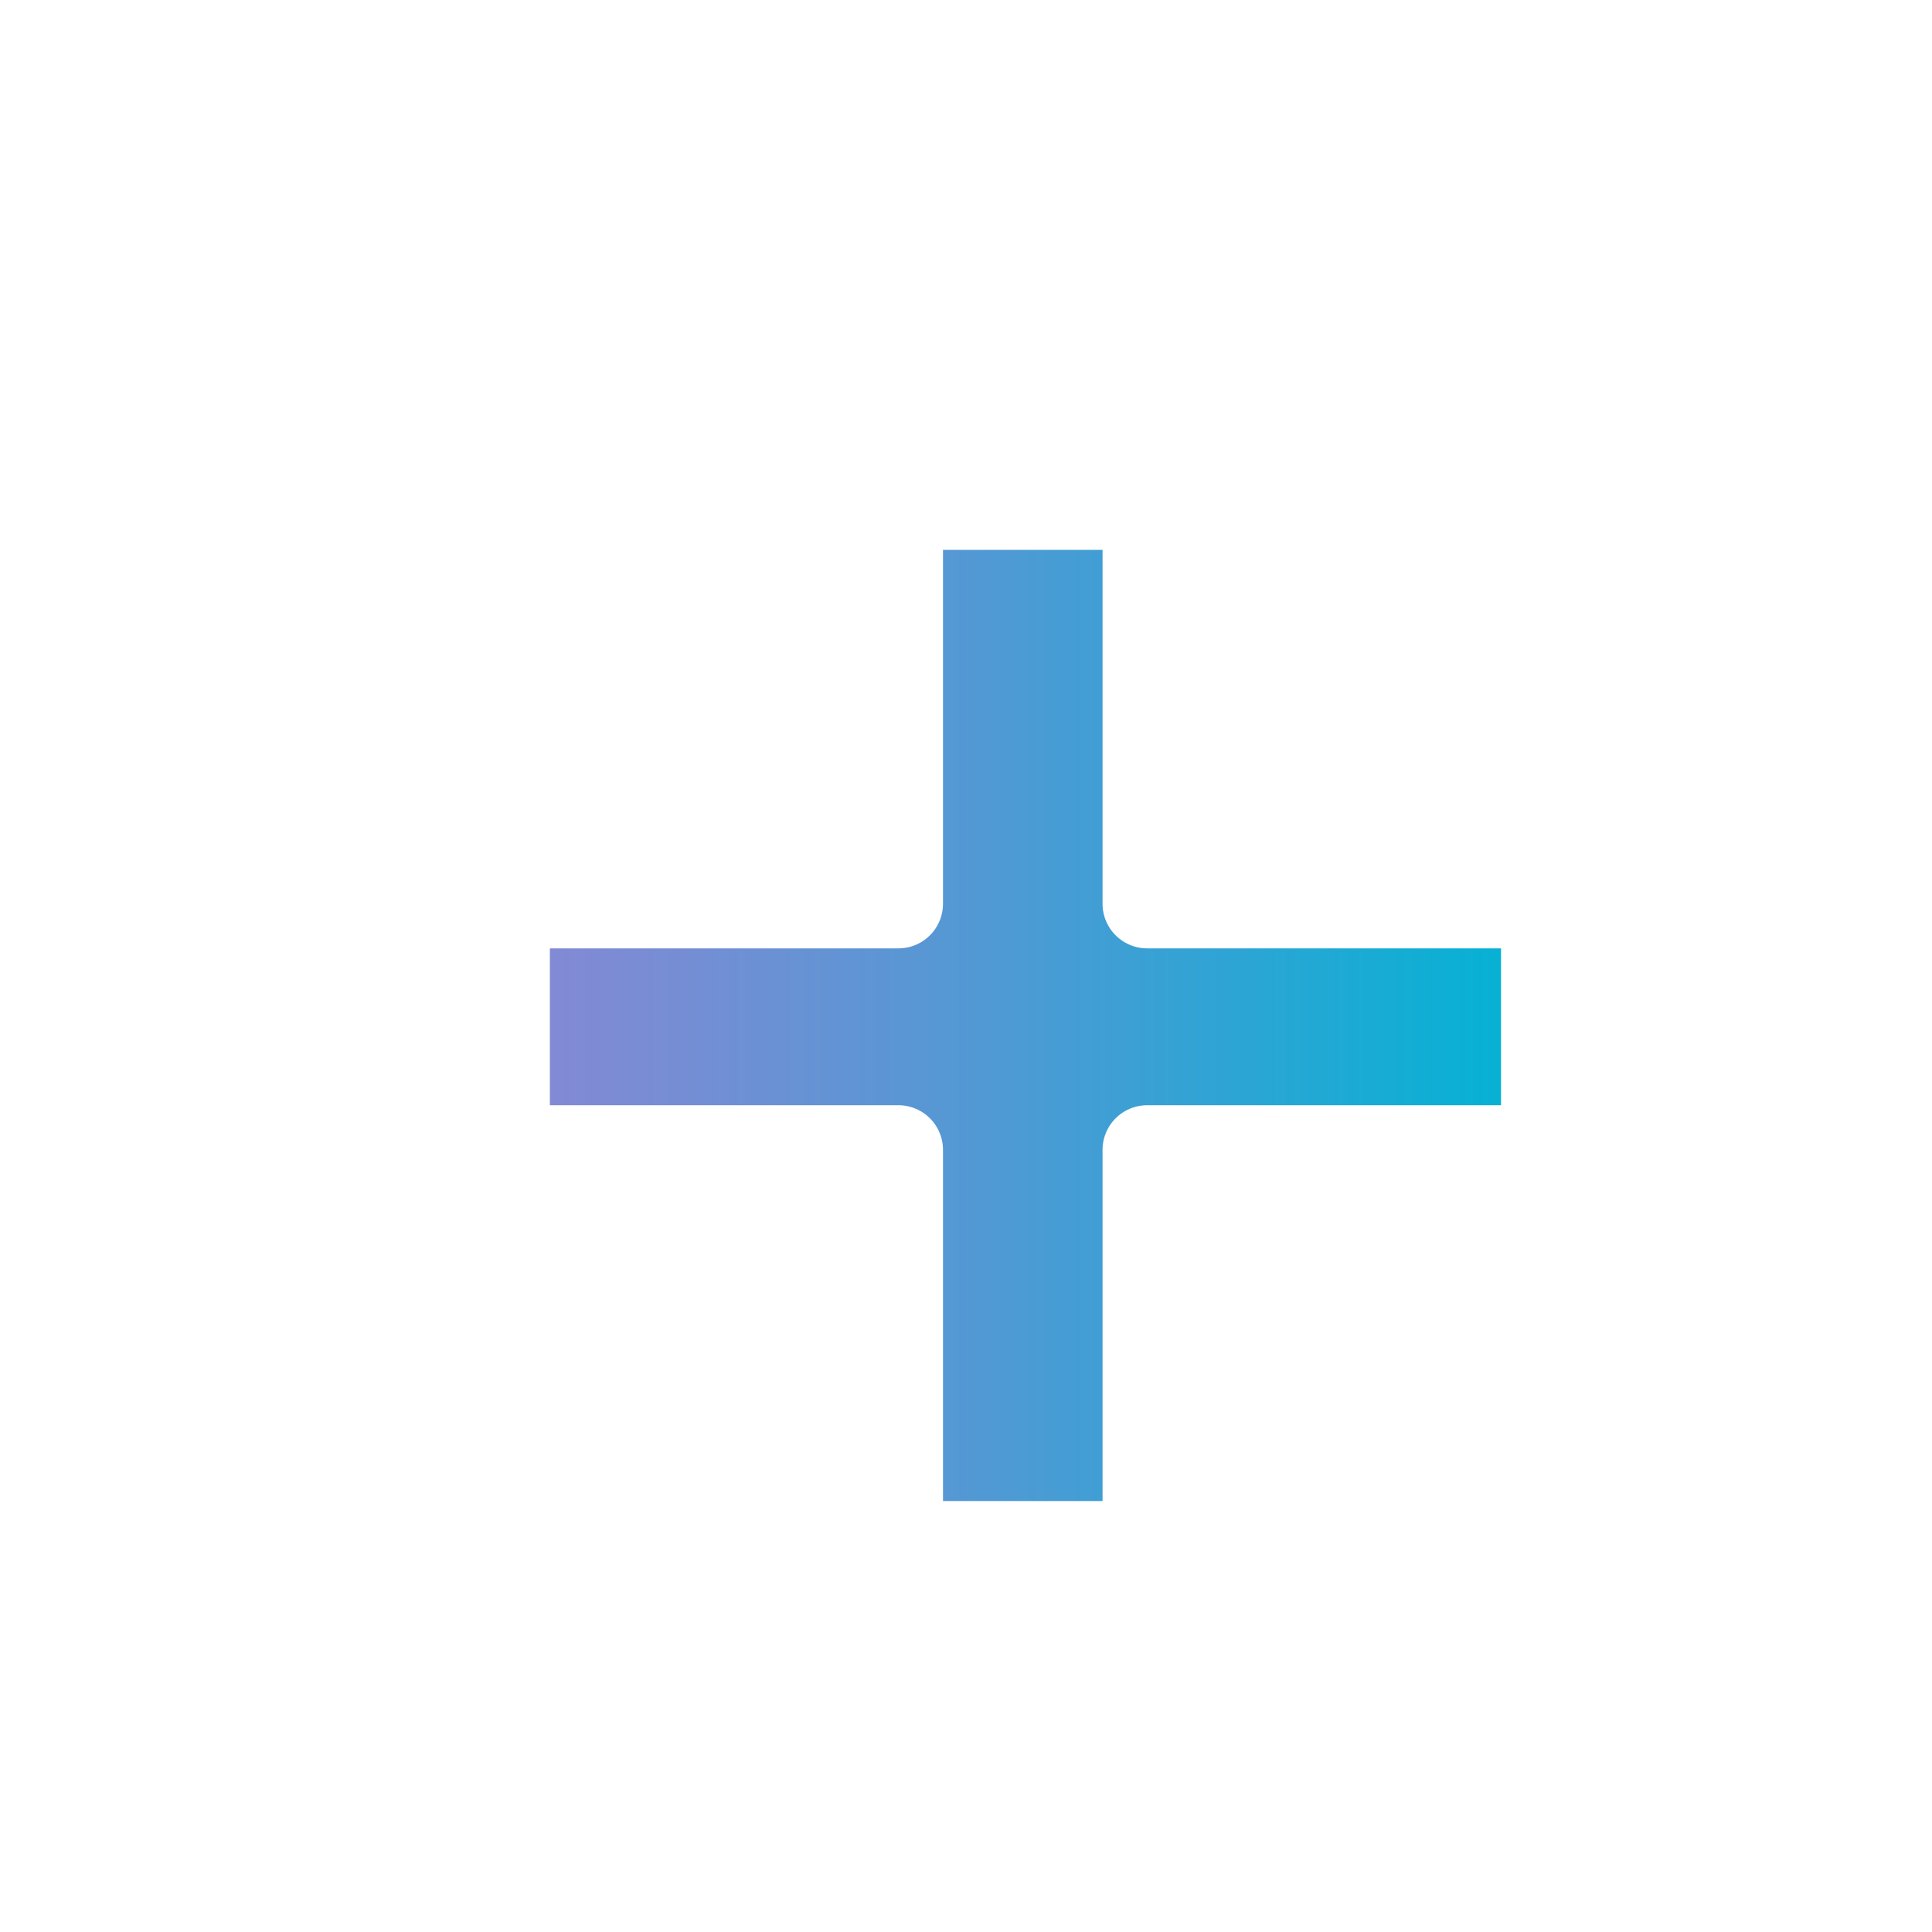
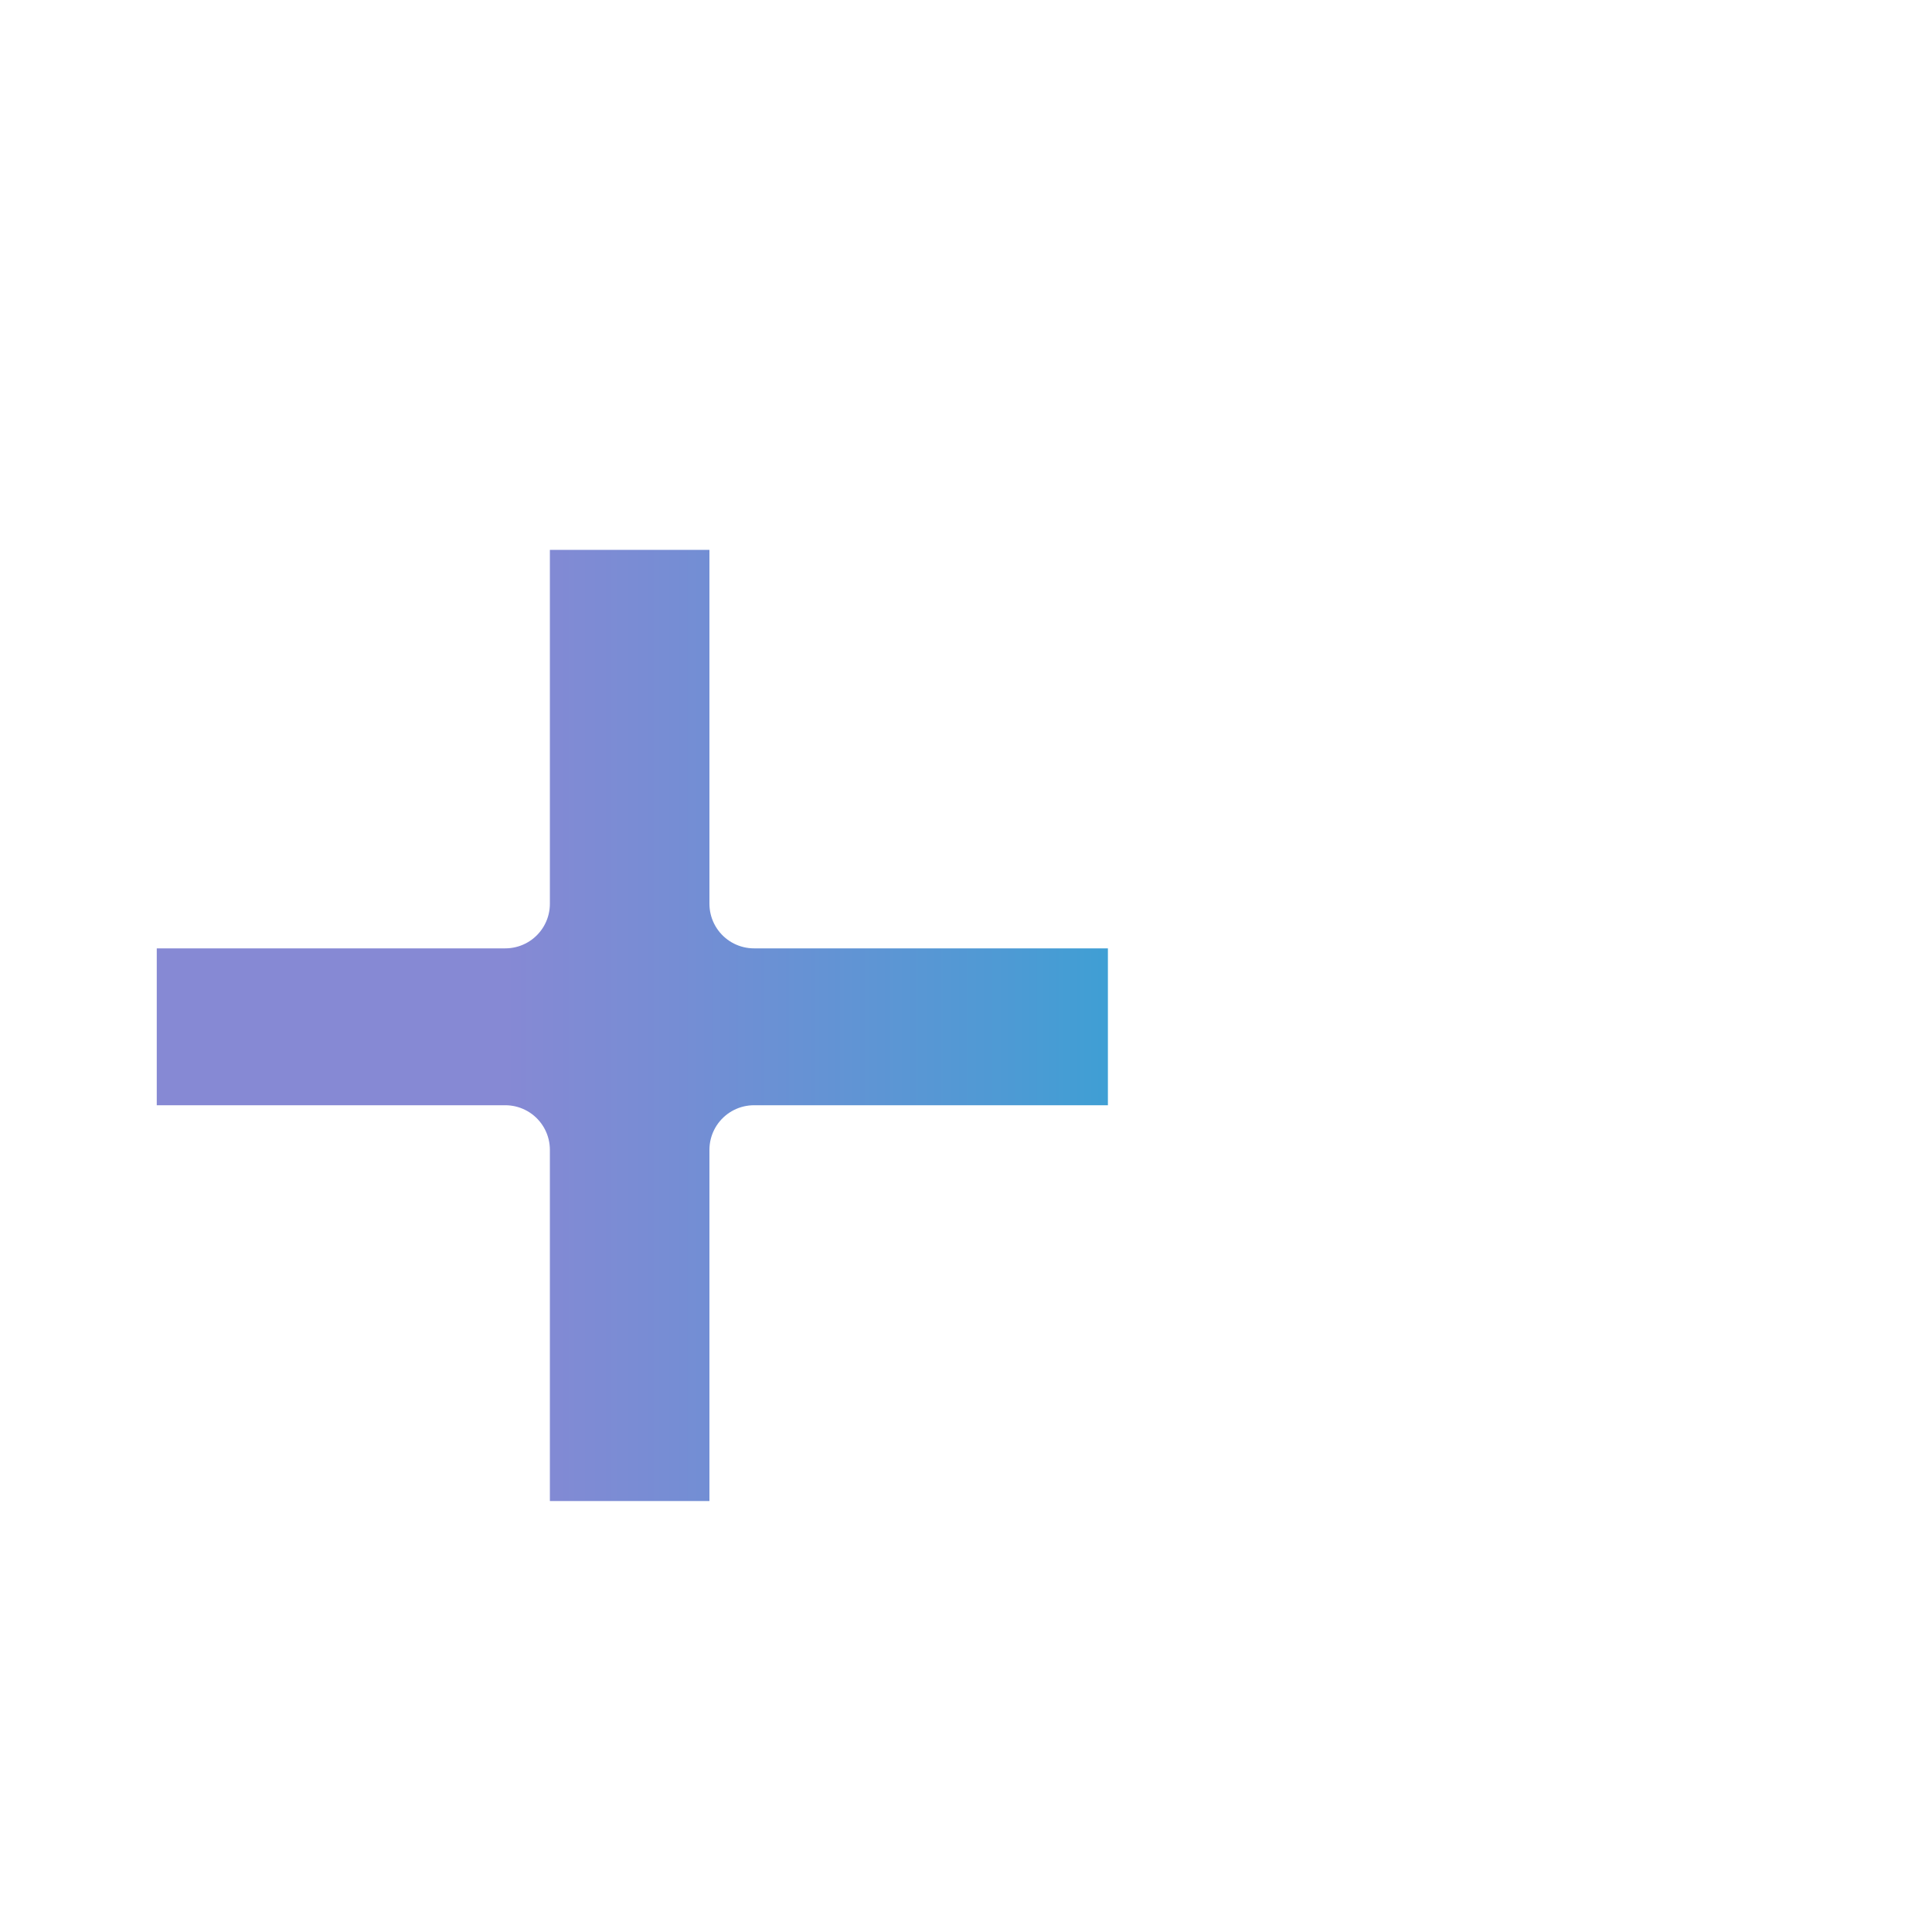
<svg xmlns="http://www.w3.org/2000/svg" version="1.1" viewBox="0 0 130 130">
  <defs>
    <style>
      .cls-1 {
        fill: url(#_新規グラデーションスウォッチ_4);
        filter: url(#drop-shadow-1);
        stroke: #fff;
        stroke-linecap: round;
        stroke-linejoin: round;
        stroke-width: 6px;
      }
    </style>
    <linearGradient id="_新規グラデーションスウォッチ_4" data-name="新規グラデーションスウォッチ 4" x1="30" y1="65" x2="100" y2="65" gradientUnits="userSpaceOnUse">
      <stop offset="0" stop-color="#8689d4" />
      <stop offset=".163" stop-color="#768dd4" />
      <stop offset=".48" stop-color="#4e9ad4" />
      <stop offset=".914" stop-color="#0dafd4" />
      <stop offset="1" stop-color="#00b4d4" />
    </linearGradient>
    <filter id="drop-shadow-1" x="21.5" y="21.5" width="95" height="95" filterUnits="userSpaceOnUse">
      <feOffset dx="4" dy="4" />
      <feGaussianBlur result="blur" stdDeviation="2" />
      <feFlood flood-color="#000" flood-opacity=".3" />
      <feComposite in2="blur" operator="in" />
      <feComposite in="SourceGraphic" />
    </filter>
  </defs>
  <g>
    <g id="_レイヤー_1" data-name="レイヤー_1">
-       <path class="cls-1" d="M30,56.813h26.452v-26.813h16.736v26.813h26.812v16.556h-26.812v26.631h-16.736v-26.631h-26.452v-16.556Z" />
+       <path class="cls-1" d="M30,56.813v-26.813h16.736v26.813h26.812v16.556h-26.812v26.631h-16.736v-26.631h-26.452v-16.556Z" />
    </g>
  </g>
</svg>